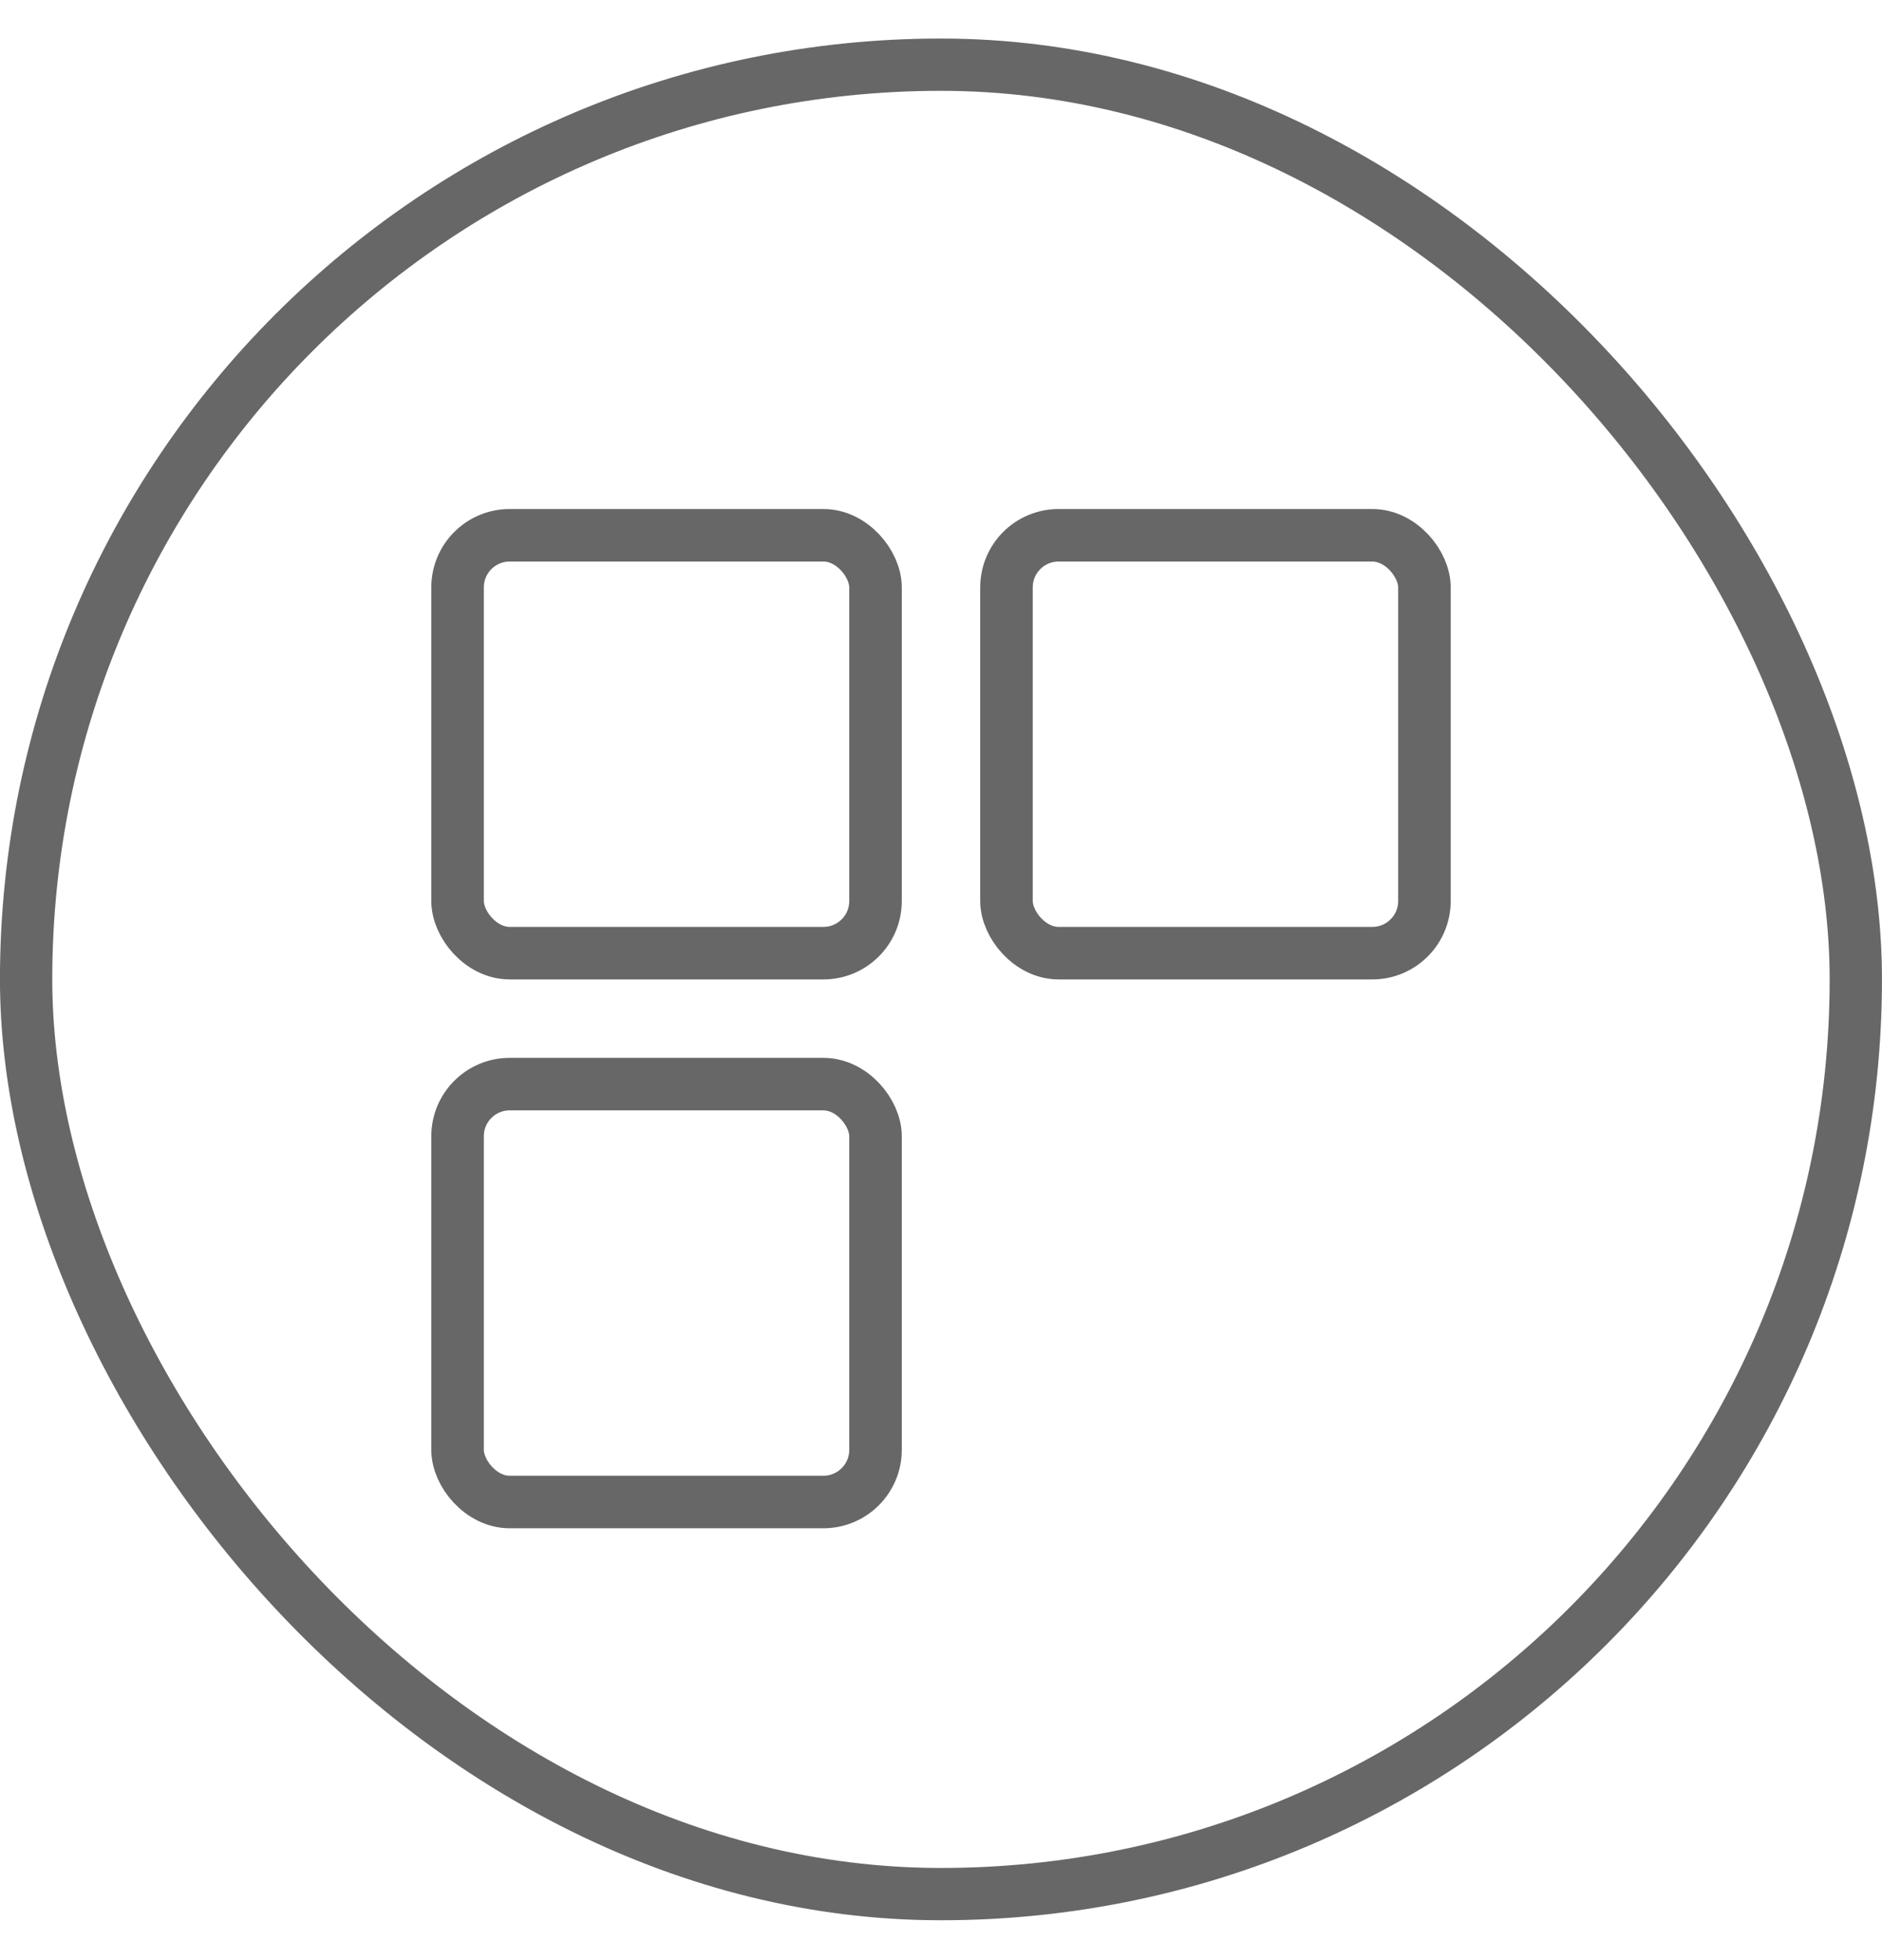
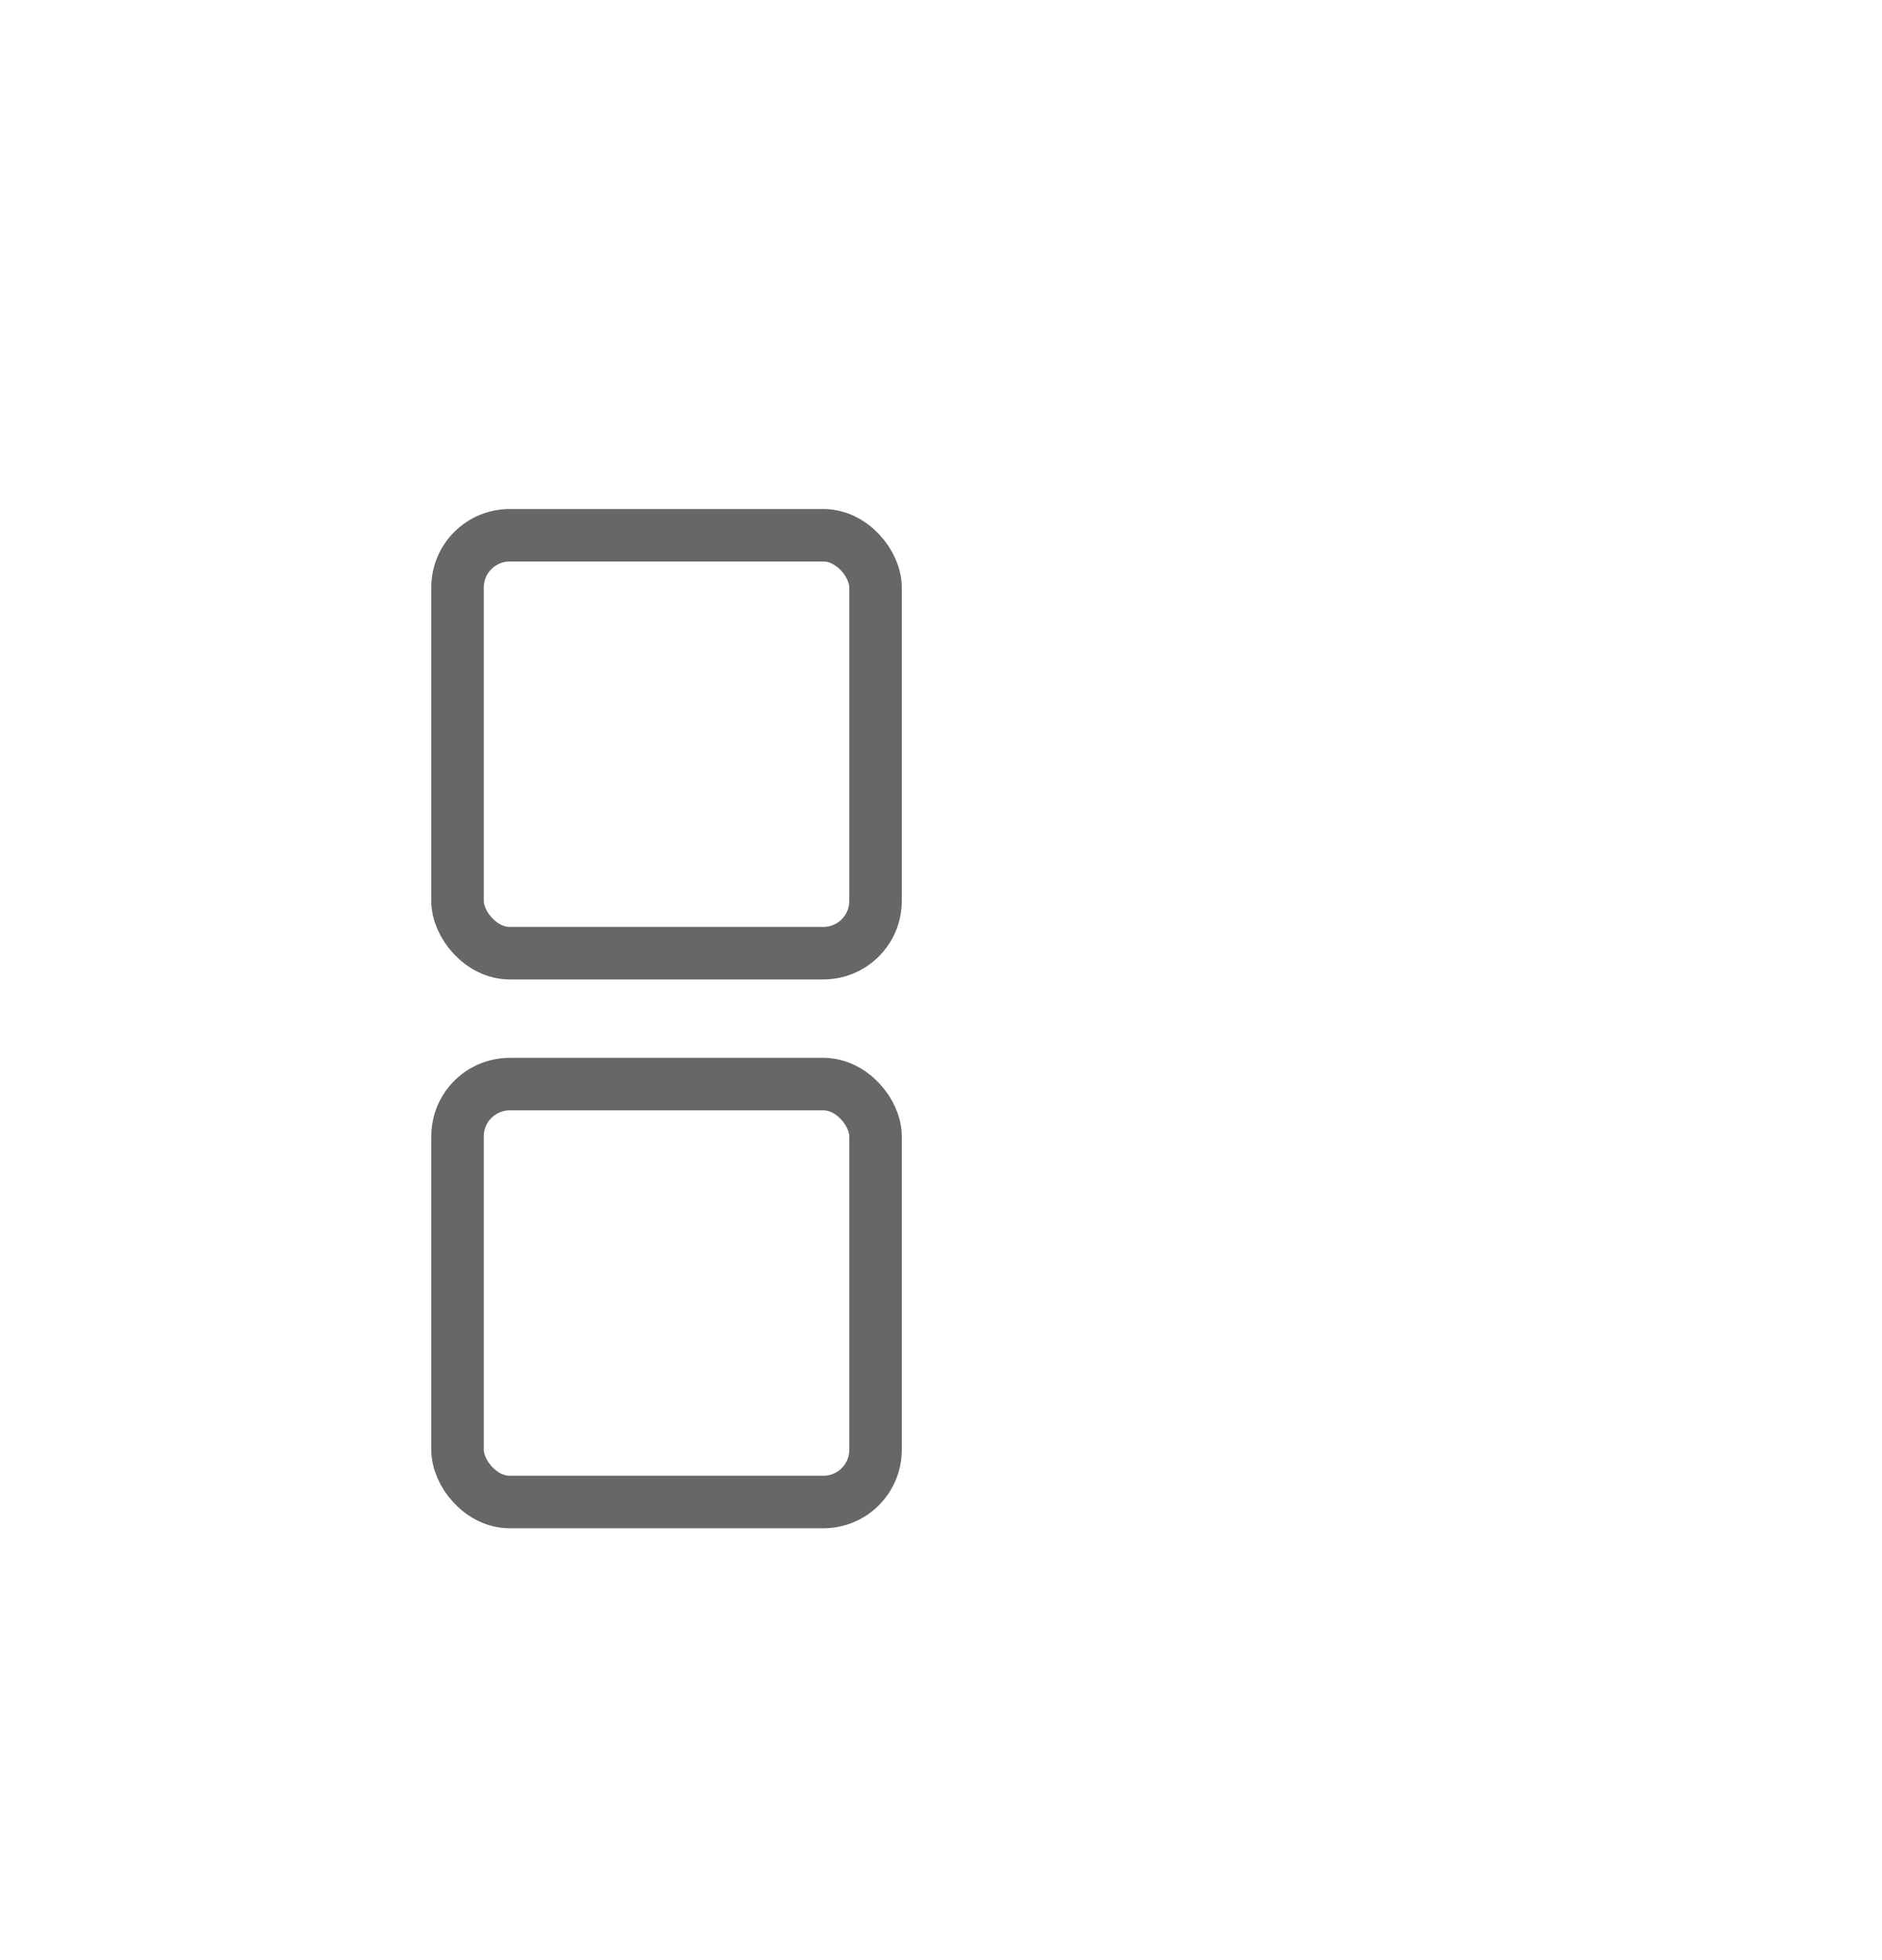
<svg xmlns="http://www.w3.org/2000/svg" fill="none" viewBox="0 0 24 25" height="25" width="24">
-   <rect stroke-width="0.667" stroke="#676767" rx="11.667" height="23.333" width="23.333" y="0.825" x="0.333" />
  <rect stroke-width="0.67" stroke="#676767" rx="0.665" height="5.33" width="5.33" y="6.827" x="5.835" />
-   <rect stroke-width="0.67" stroke="#676767" rx="0.665" height="5.33" width="5.33" y="6.827" x="12.835" />
  <rect stroke-width="0.67" stroke="#676767" rx="0.665" height="5.33" width="5.33" y="13.827" x="5.835" />
</svg>